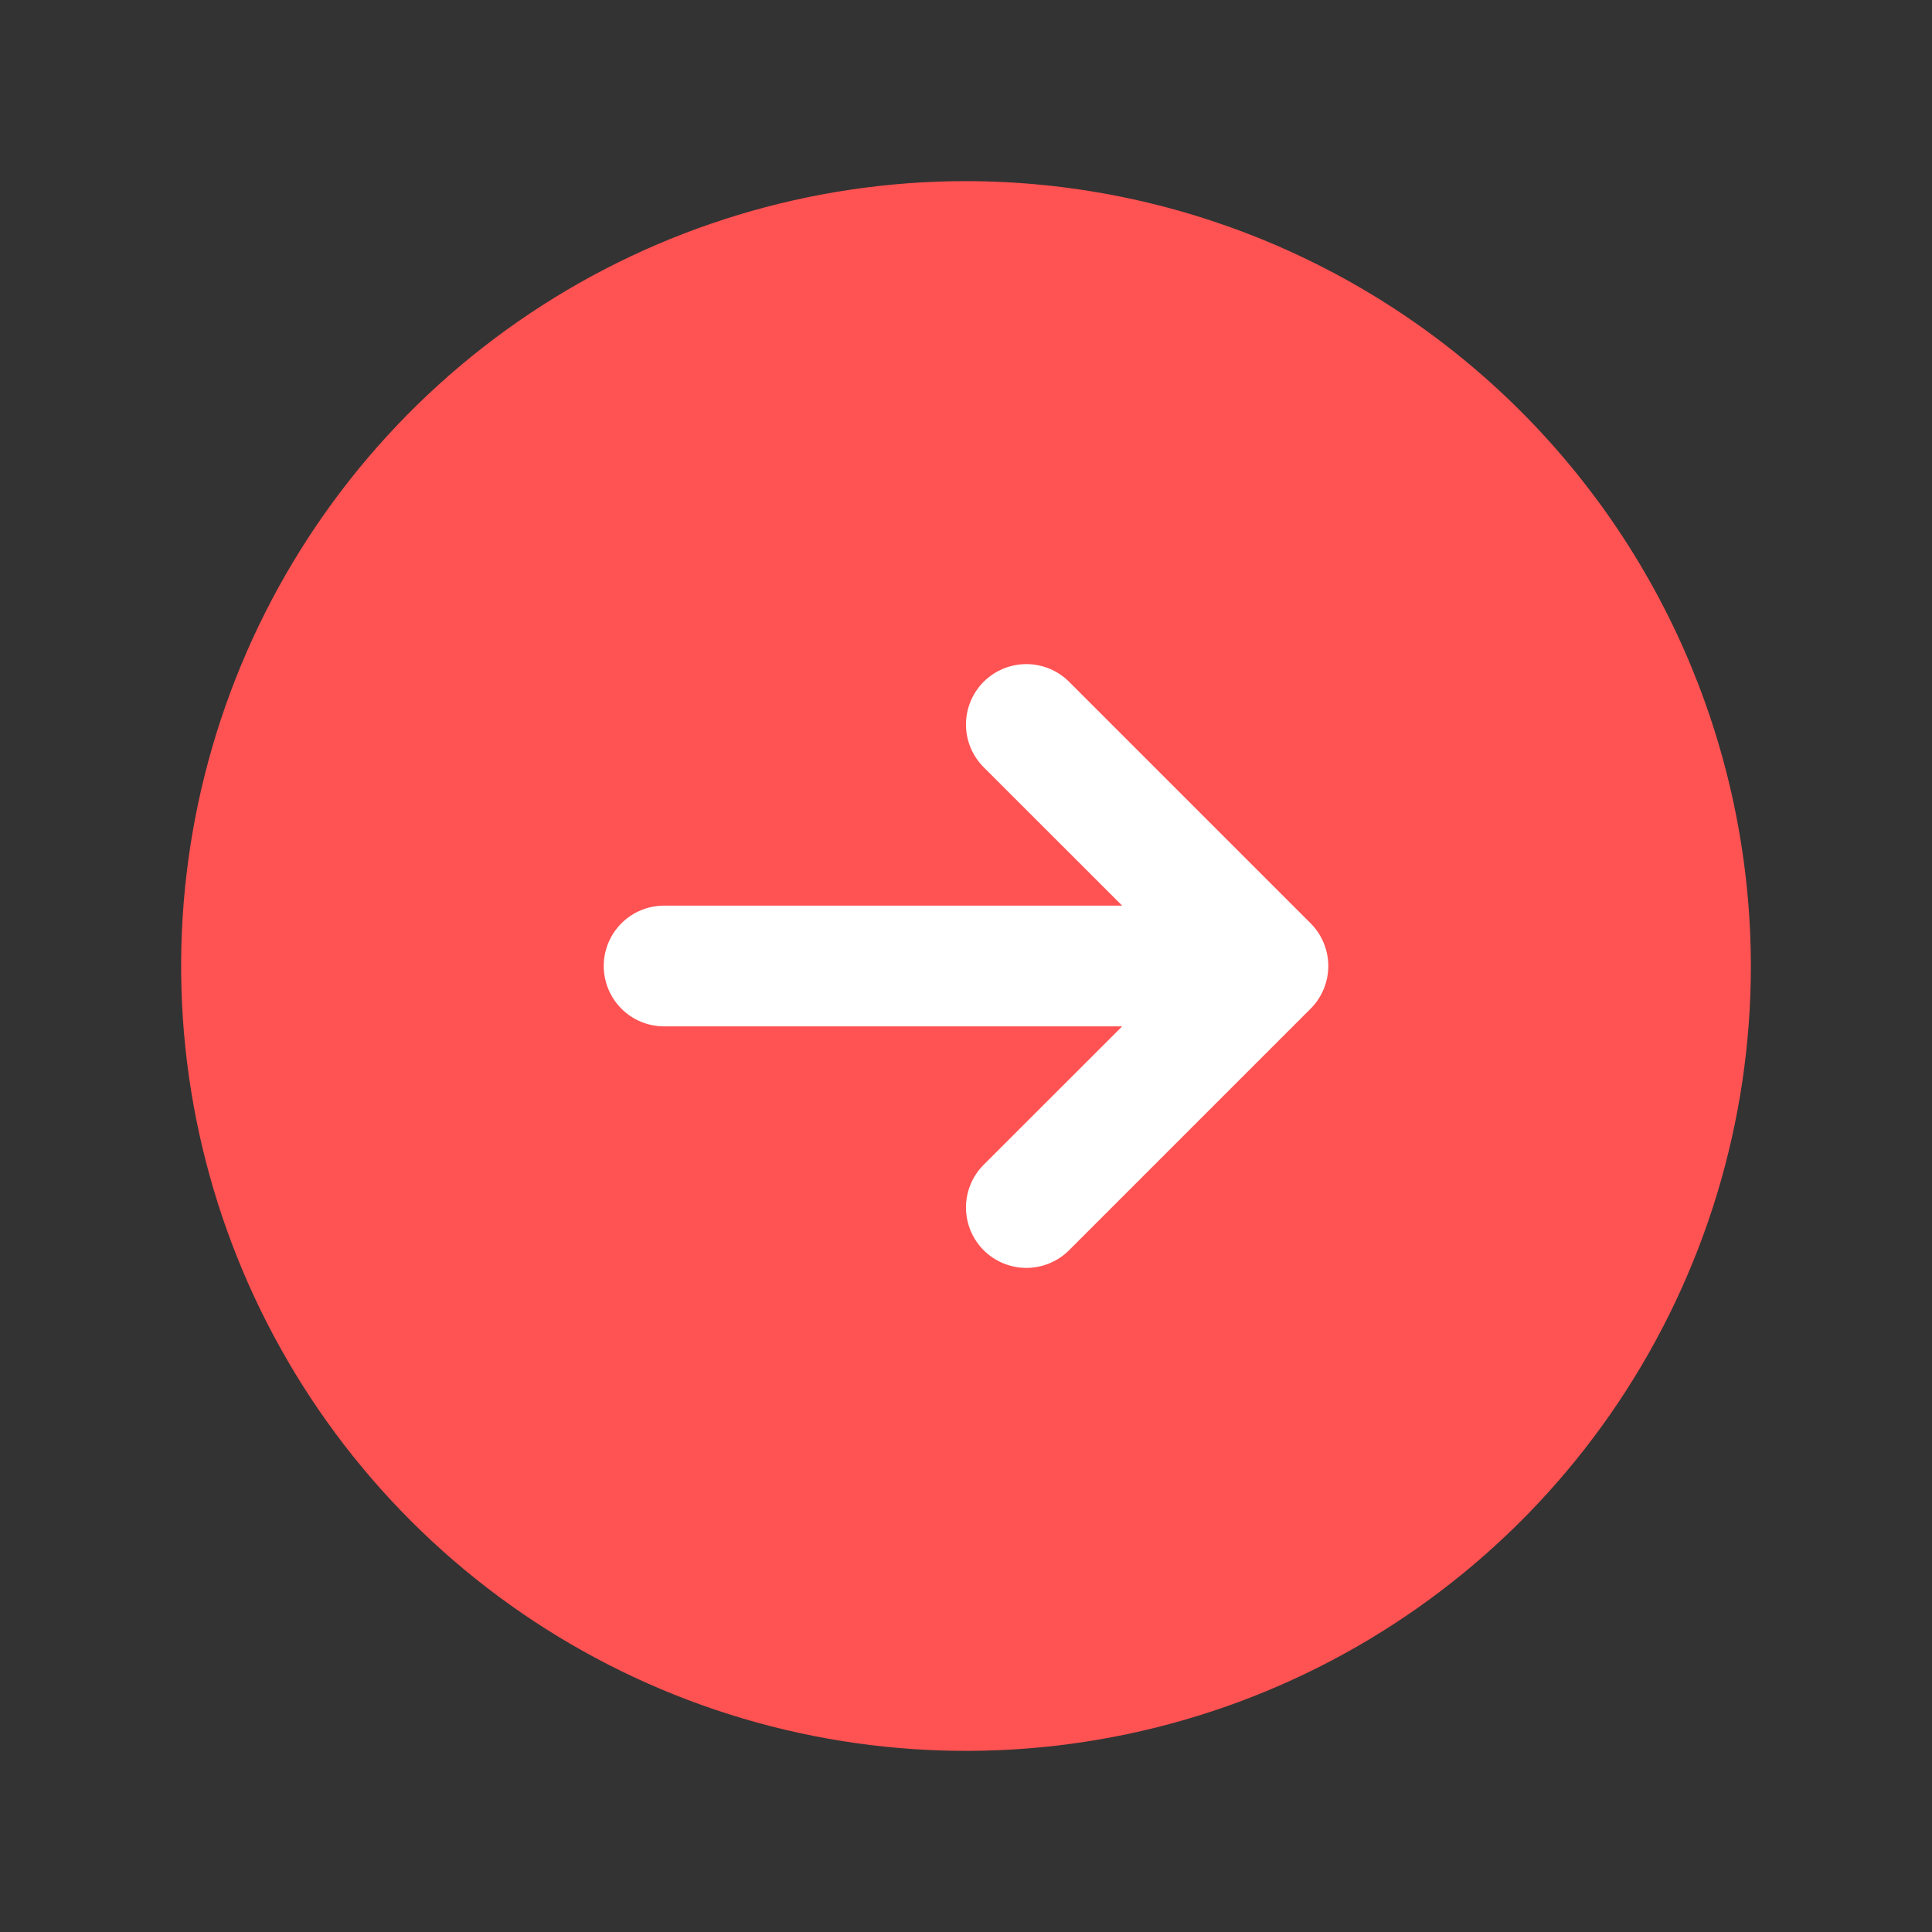
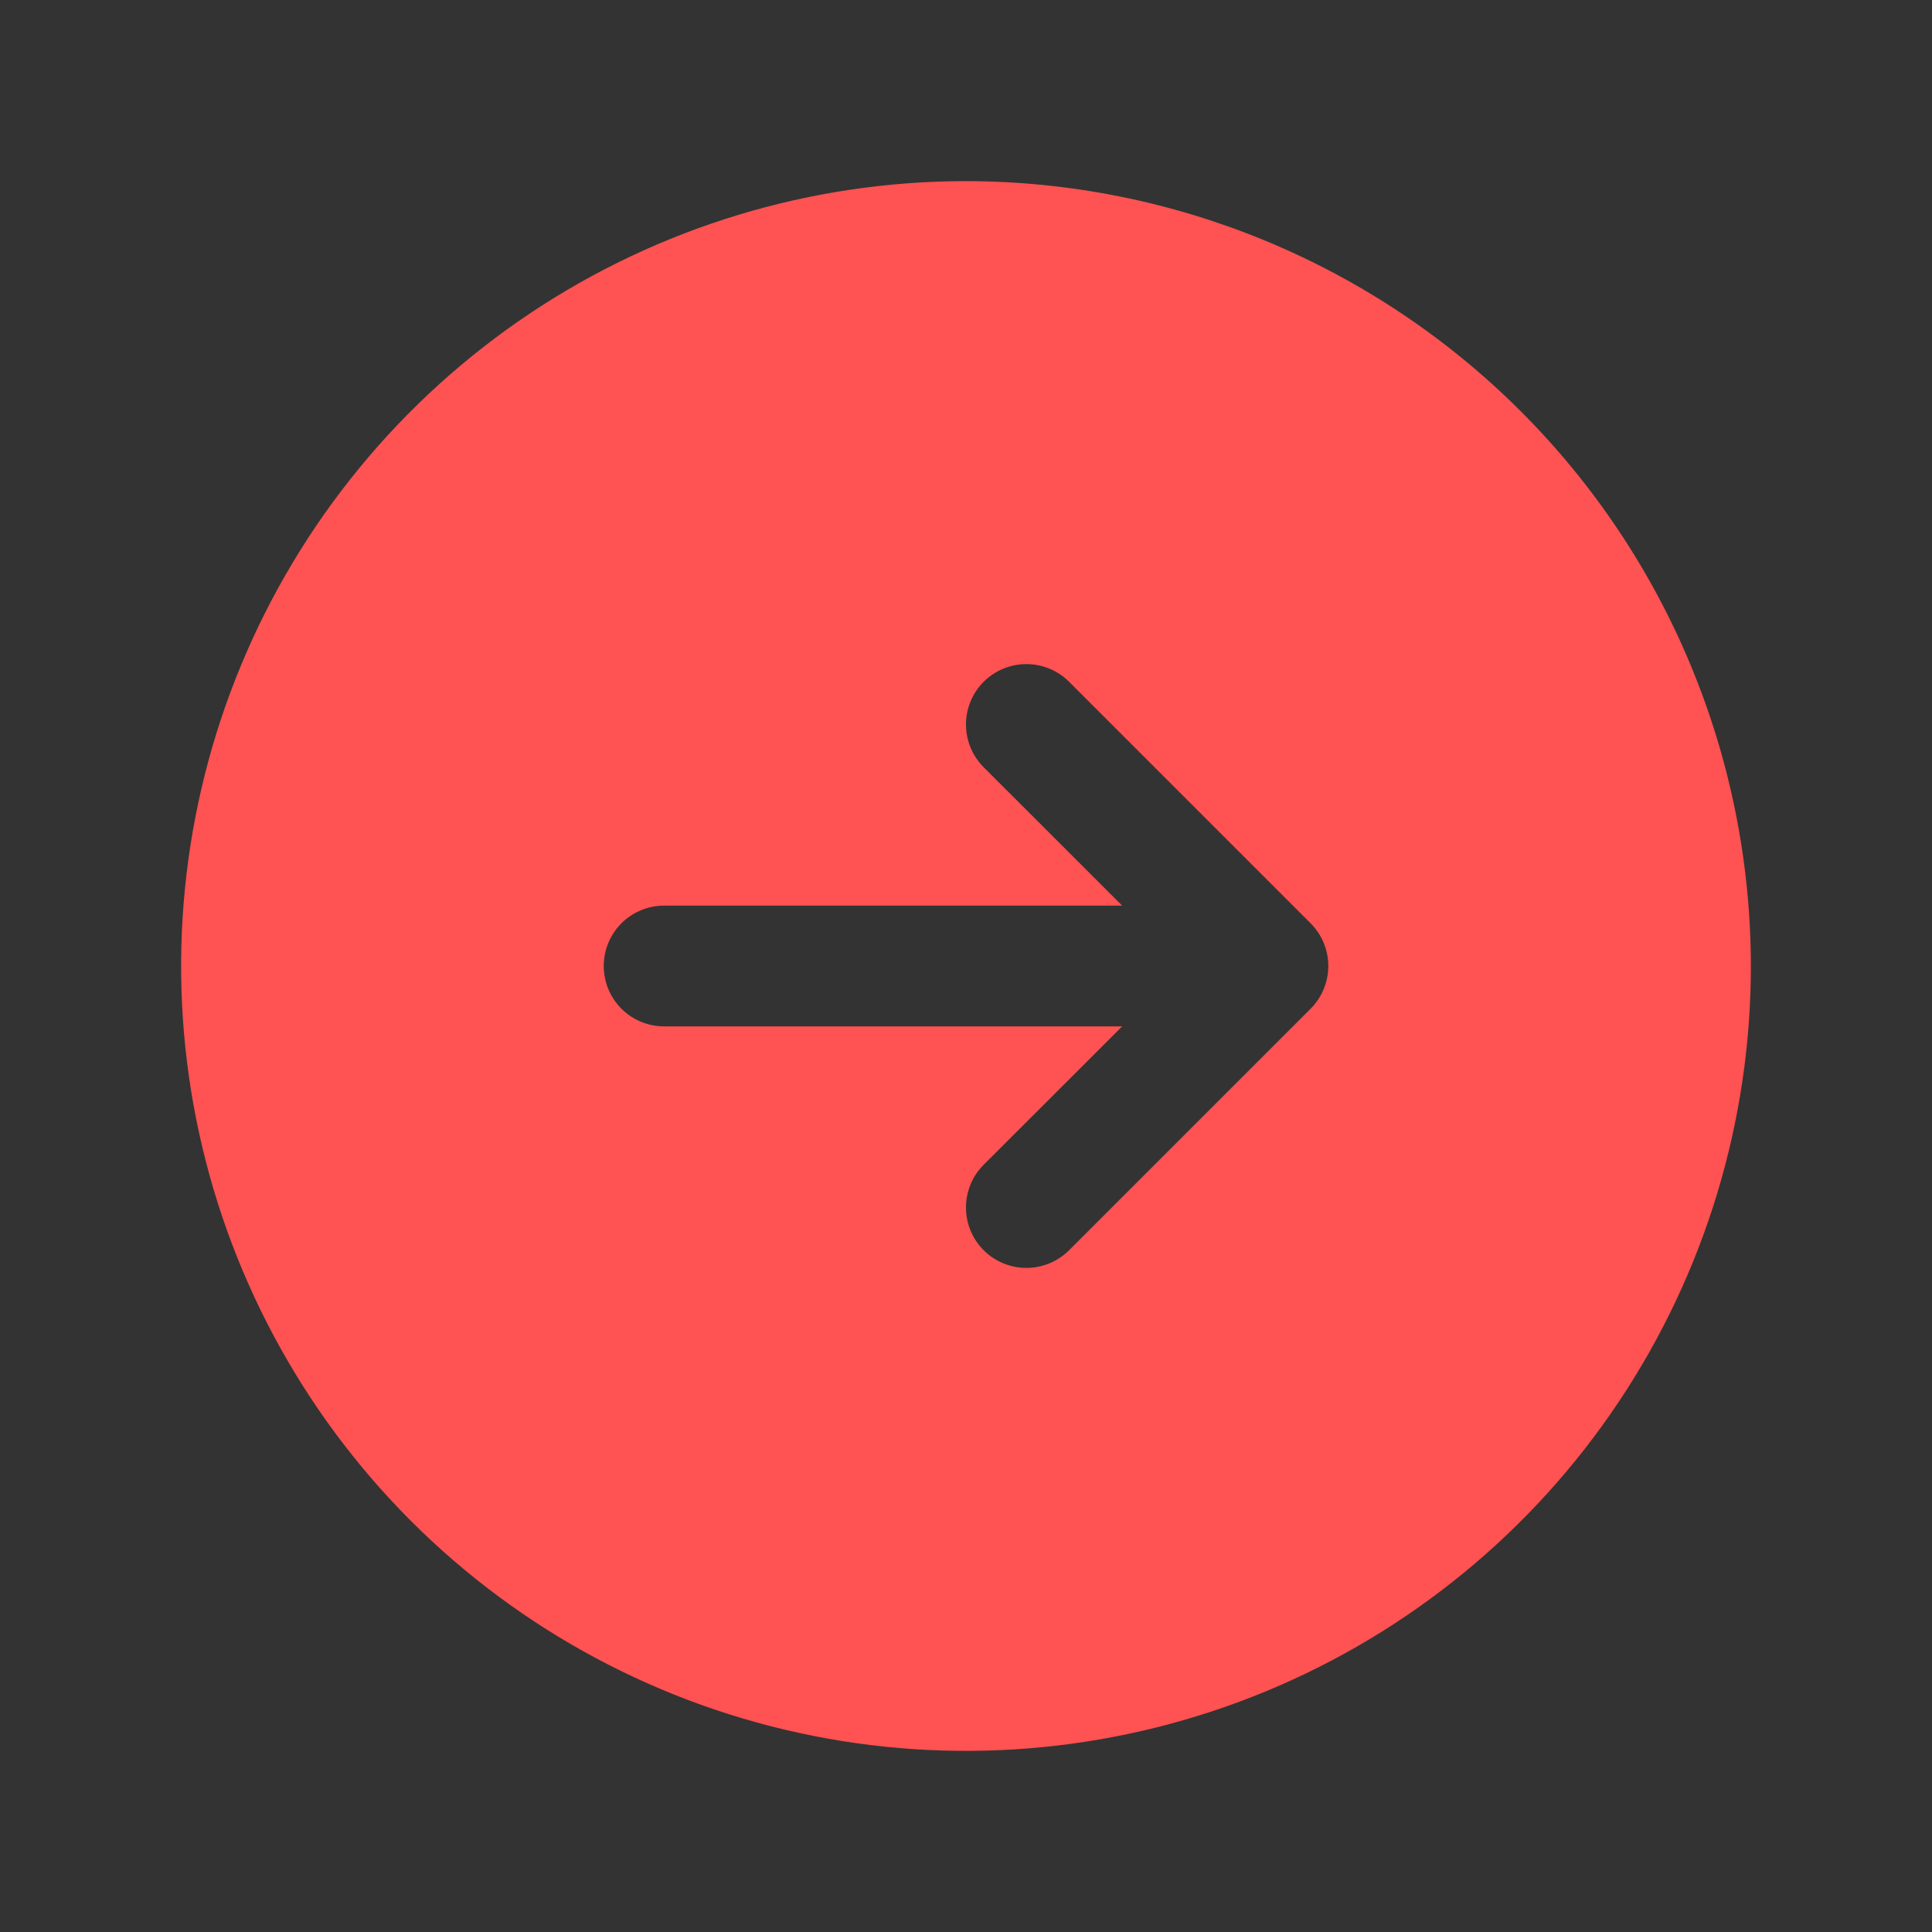
<svg xmlns="http://www.w3.org/2000/svg" width="80" height="80" viewBox="0 0 80 80" fill="none">
  <rect x="0" y="0" width="80" height="80" fill="#333333" stroke="none" />
-   <circle cx="40" cy="40" r="30" fill="white" />
  <path d="M40 7.5C33.572 7.5 27.289 9.406 21.944 12.977C16.599 16.548 12.434 21.624 9.974 27.563C7.514 33.501 6.87 40.036 8.124 46.34C9.379 52.645 12.474 58.436 17.019 62.981C21.564 67.526 27.355 70.621 33.66 71.876C39.964 73.129 46.499 72.486 52.437 70.026C58.376 67.566 63.452 63.401 67.023 58.056C70.594 52.711 72.5 46.428 72.5 40C72.491 31.383 69.064 23.122 62.971 17.029C56.878 10.936 48.617 7.509 40 7.5ZM54.269 41.769L44.269 51.769C43.8 52.238 43.163 52.501 42.5 52.501C41.837 52.501 41.2 52.238 40.731 51.769C40.262 51.3 39.999 50.663 39.999 50C39.999 49.337 40.262 48.7 40.731 48.231L46.466 42.5H27.5C26.837 42.5 26.201 42.237 25.732 41.768C25.263 41.299 25 40.663 25 40C25 39.337 25.263 38.701 25.732 38.232C26.201 37.763 26.837 37.5 27.5 37.5H46.466L40.731 31.769C40.262 31.3 39.999 30.663 39.999 30C39.999 29.337 40.262 28.7 40.731 28.231C41.2 27.762 41.837 27.499 42.5 27.499C43.163 27.499 43.8 27.762 44.269 28.231L54.269 38.231C54.501 38.463 54.686 38.739 54.811 39.043C54.937 39.346 55.002 39.672 55.002 40C55.002 40.328 54.937 40.654 54.811 40.957C54.686 41.261 54.501 41.537 54.269 41.769Z" fill="#FF5252" />
</svg>